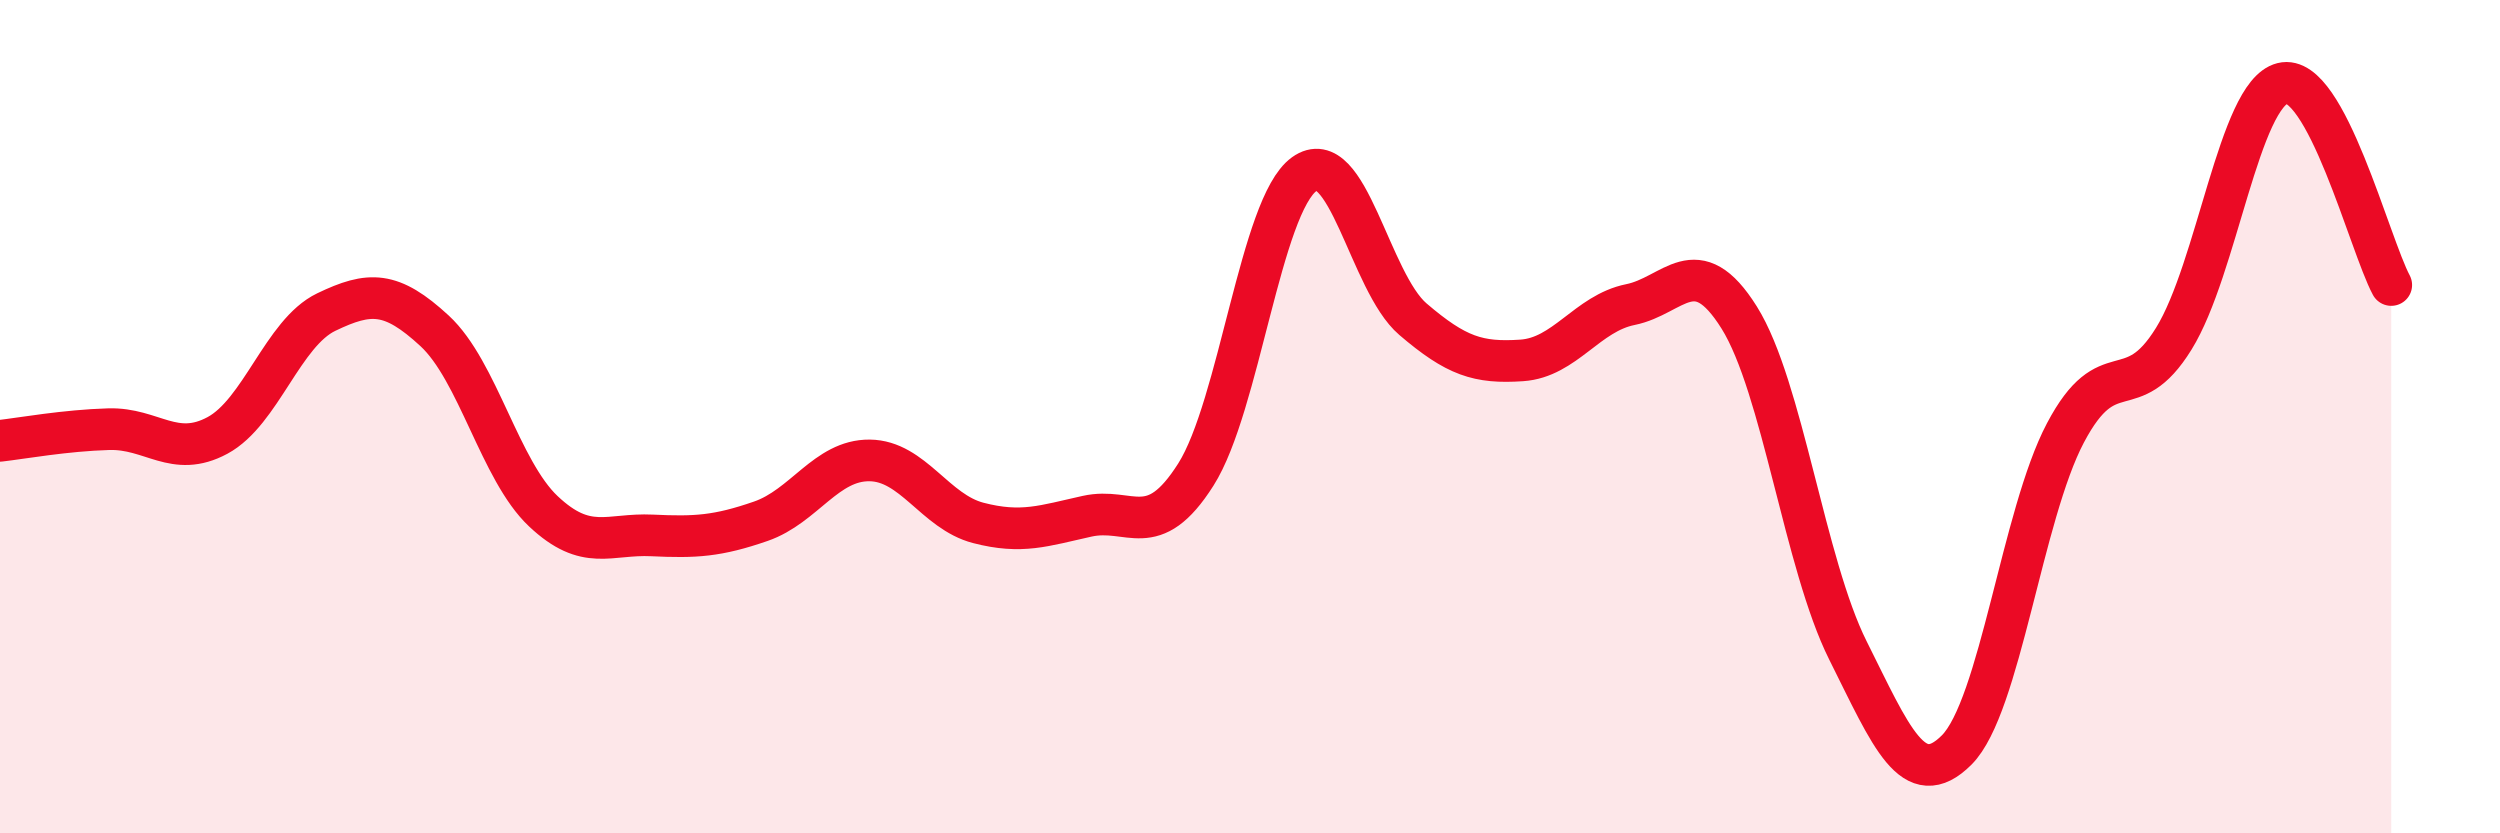
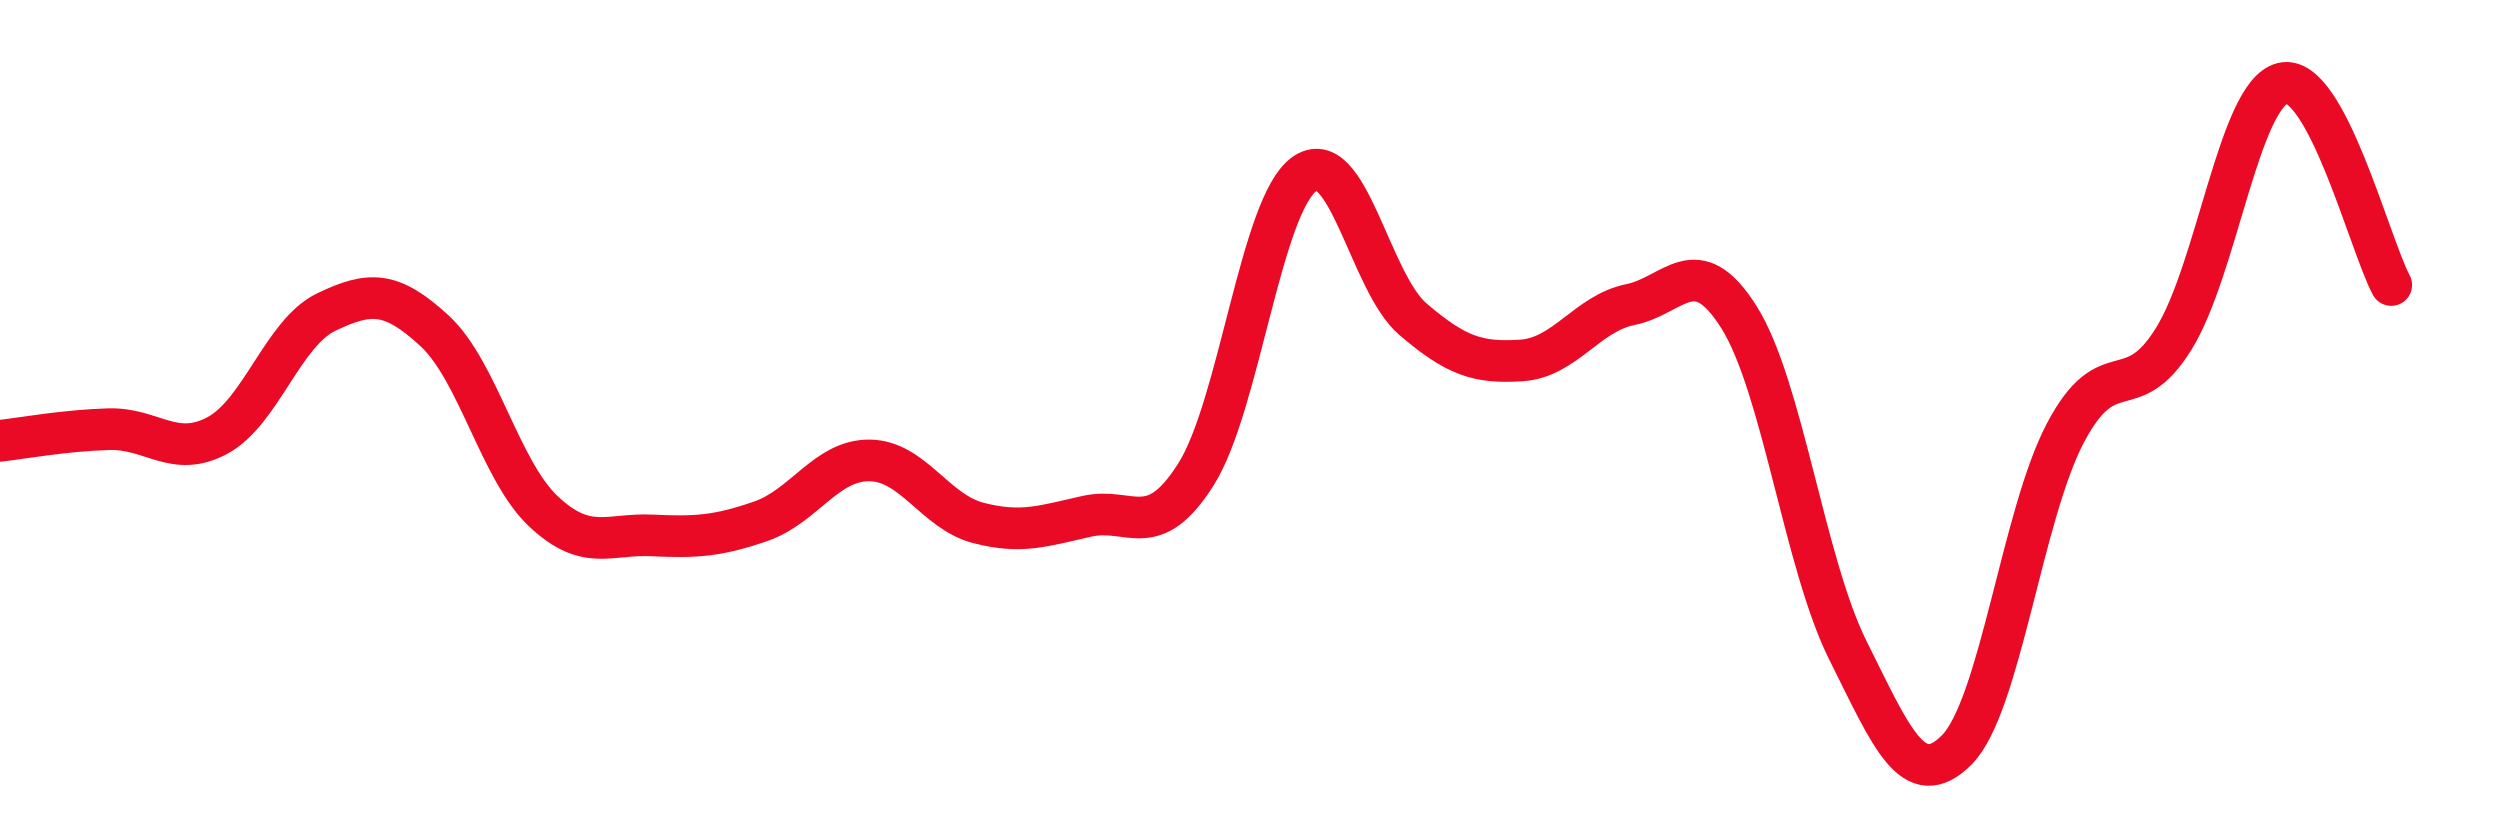
<svg xmlns="http://www.w3.org/2000/svg" width="60" height="20" viewBox="0 0 60 20">
-   <path d="M 0,10.58 C 0.52,10.52 1.57,10.33 2.61,10.3 C 3.65,10.27 4.18,11.01 5.22,10.45 C 6.26,9.89 6.79,7.99 7.83,7.49 C 8.87,6.99 9.39,6.98 10.43,7.94 C 11.47,8.9 12,11.29 13.04,12.27 C 14.08,13.25 14.61,12.8 15.65,12.85 C 16.69,12.9 17.22,12.87 18.26,12.51 C 19.3,12.15 19.83,11.04 20.87,11.05 C 21.91,11.06 22.44,12.28 23.48,12.55 C 24.52,12.82 25.05,12.62 26.09,12.39 C 27.13,12.16 27.66,13.03 28.7,11.39 C 29.74,9.75 30.26,4.93 31.3,4.18 C 32.34,3.43 32.87,6.77 33.91,7.66 C 34.95,8.55 35.48,8.72 36.52,8.65 C 37.56,8.58 38.09,7.52 39.13,7.31 C 40.17,7.1 40.7,5.96 41.74,7.62 C 42.78,9.28 43.31,13.53 44.35,15.61 C 45.39,17.69 45.92,19.04 46.96,18 C 48,16.96 48.53,12.36 49.57,10.39 C 50.61,8.42 51.13,9.81 52.17,8.13 C 53.21,6.45 53.74,2.26 54.78,2 C 55.82,1.74 56.87,5.87 57.39,6.84L57.39 20L0 20Z" fill="#EB0A25" opacity="0.1" stroke-linecap="round" stroke-linejoin="round" />
  <path d="M 0,10.58 C 0.52,10.52 1.57,10.33 2.61,10.3 C 3.65,10.27 4.18,11.01 5.22,10.45 C 6.26,9.89 6.79,7.99 7.83,7.49 C 8.87,6.99 9.39,6.98 10.43,7.94 C 11.47,8.9 12,11.29 13.04,12.27 C 14.08,13.25 14.61,12.8 15.65,12.85 C 16.69,12.9 17.22,12.87 18.26,12.51 C 19.3,12.15 19.83,11.04 20.87,11.05 C 21.91,11.06 22.44,12.28 23.48,12.55 C 24.52,12.82 25.05,12.62 26.09,12.39 C 27.13,12.16 27.66,13.03 28.7,11.39 C 29.74,9.75 30.26,4.93 31.3,4.18 C 32.34,3.43 32.87,6.77 33.91,7.66 C 34.95,8.55 35.48,8.72 36.52,8.65 C 37.56,8.58 38.09,7.52 39.13,7.31 C 40.17,7.1 40.7,5.96 41.74,7.62 C 42.78,9.28 43.31,13.53 44.35,15.61 C 45.39,17.69 45.92,19.04 46.96,18 C 48,16.96 48.53,12.36 49.57,10.39 C 50.61,8.42 51.13,9.81 52.17,8.13 C 53.21,6.45 53.74,2.26 54.78,2 C 55.82,1.74 56.87,5.87 57.39,6.84" stroke="#EB0A25" stroke-width="1" fill="none" stroke-linecap="round" stroke-linejoin="round" />
</svg>